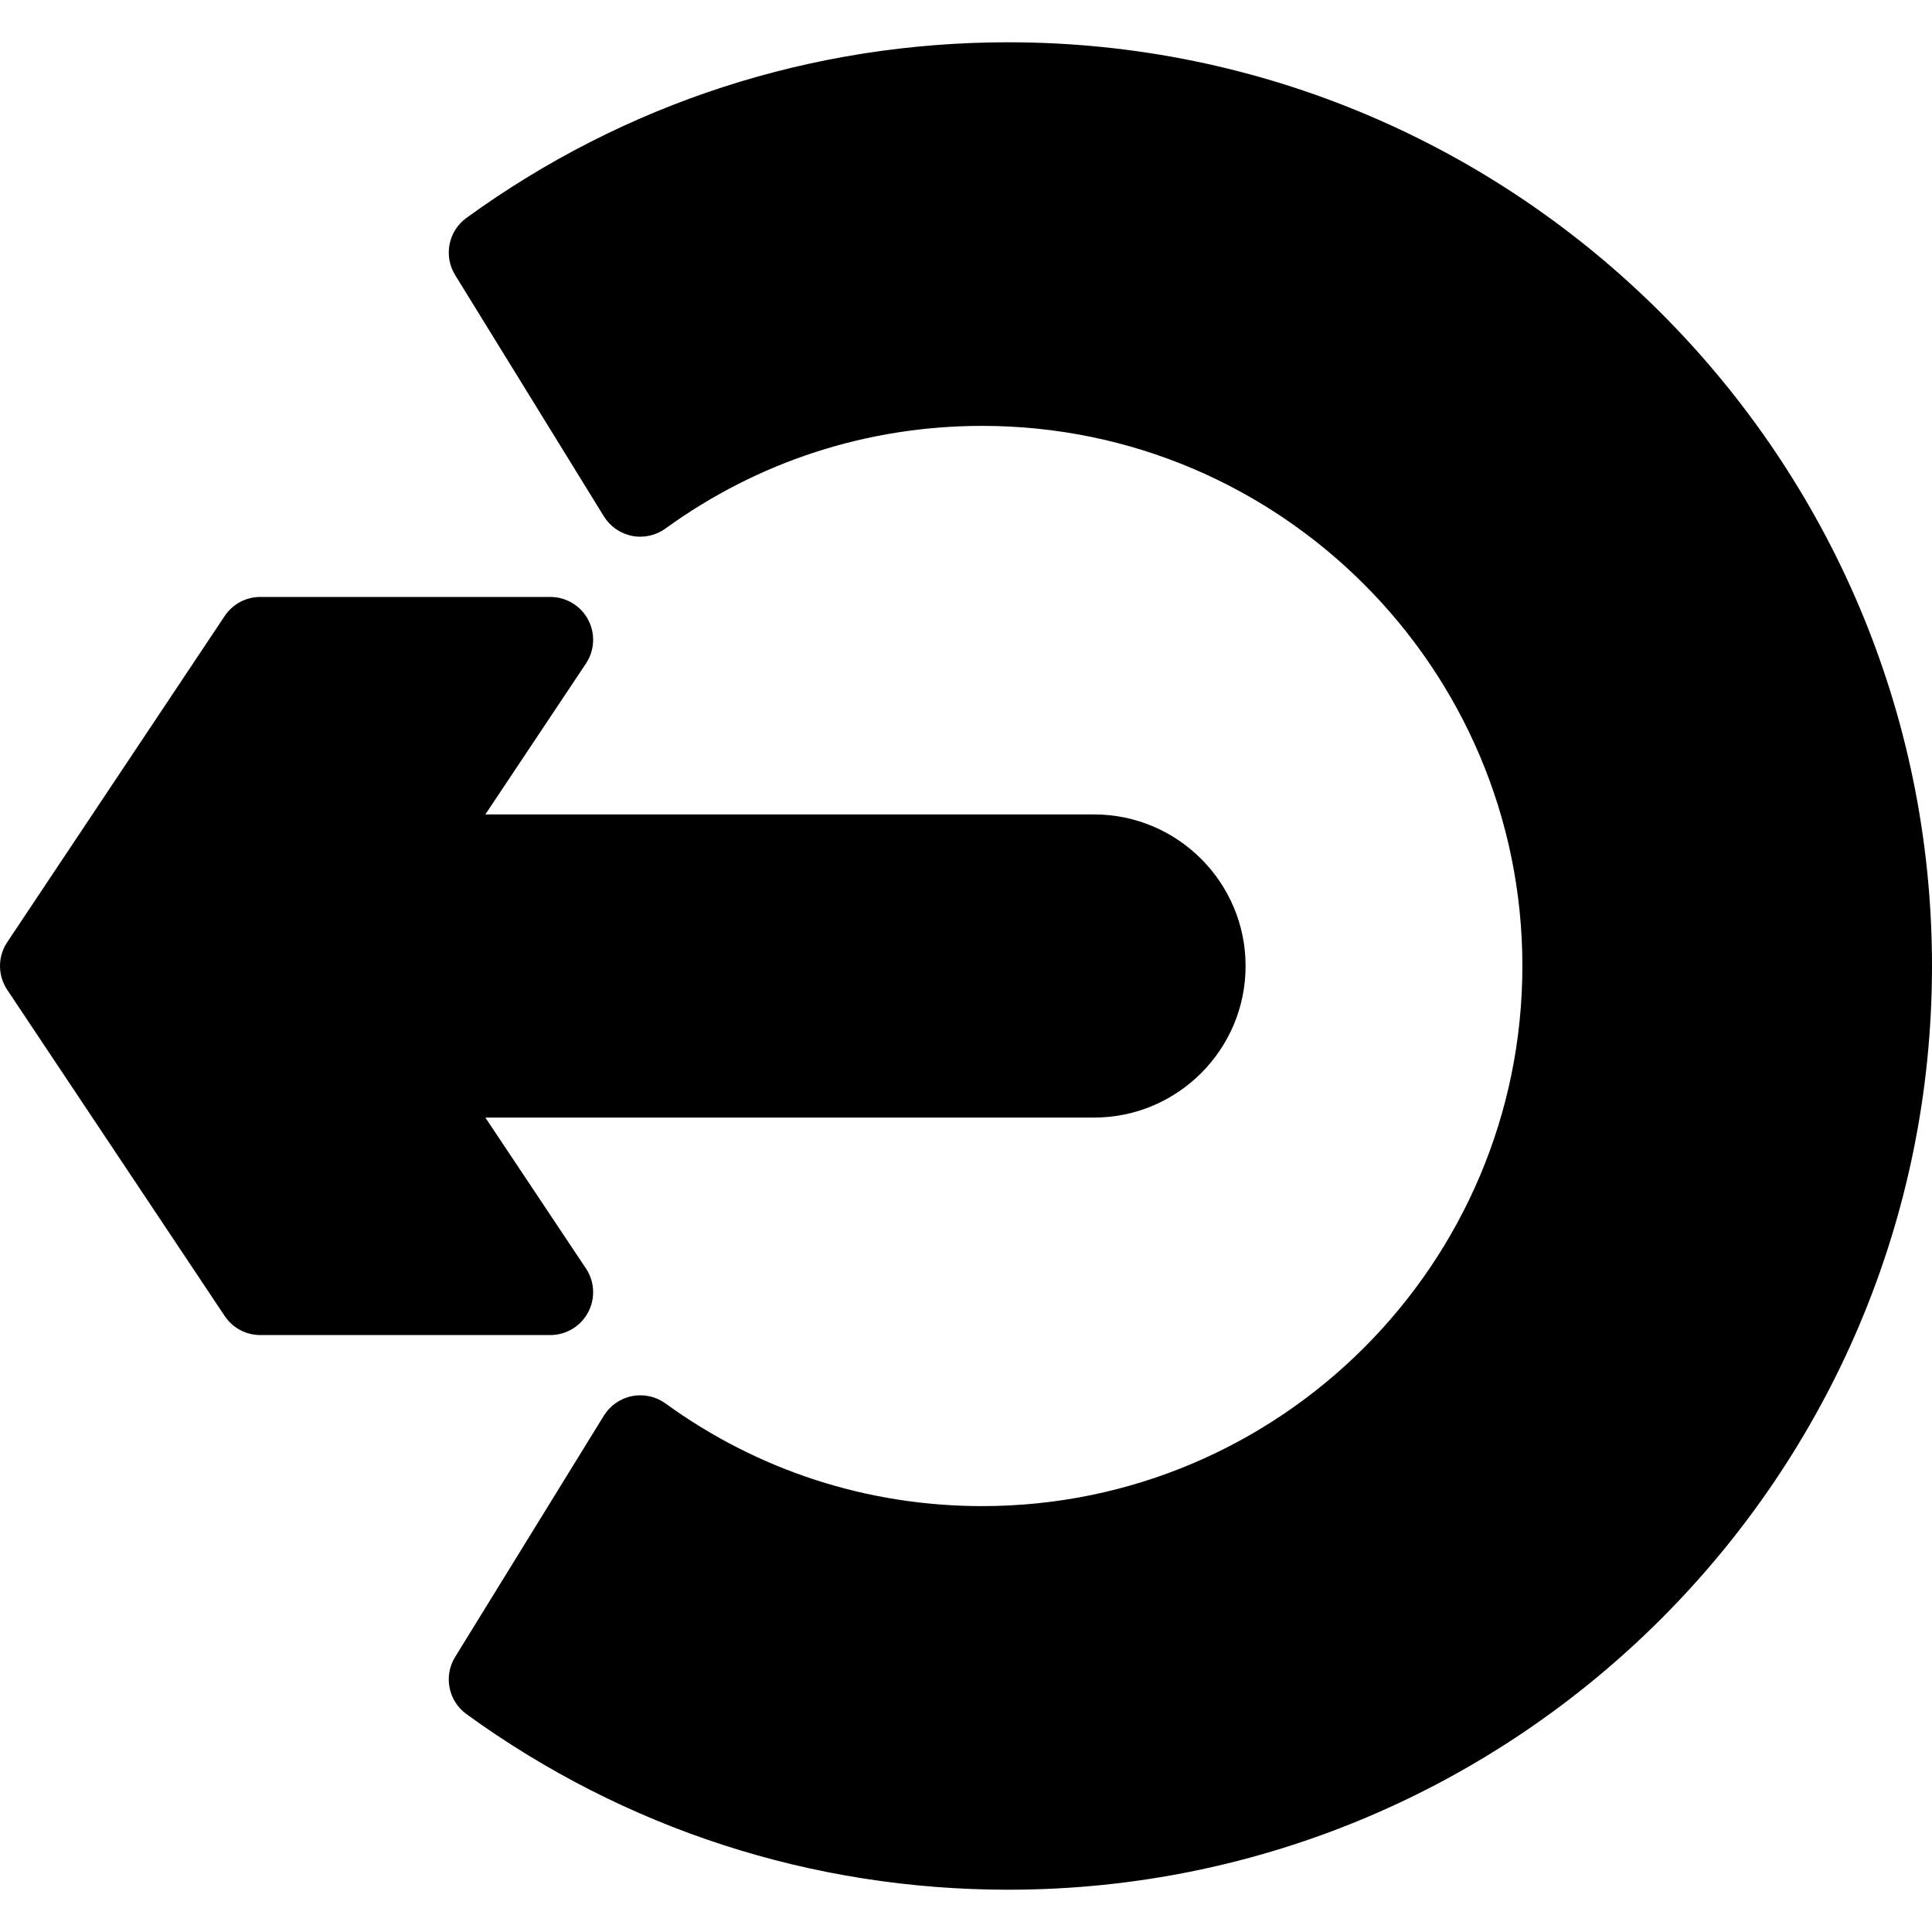
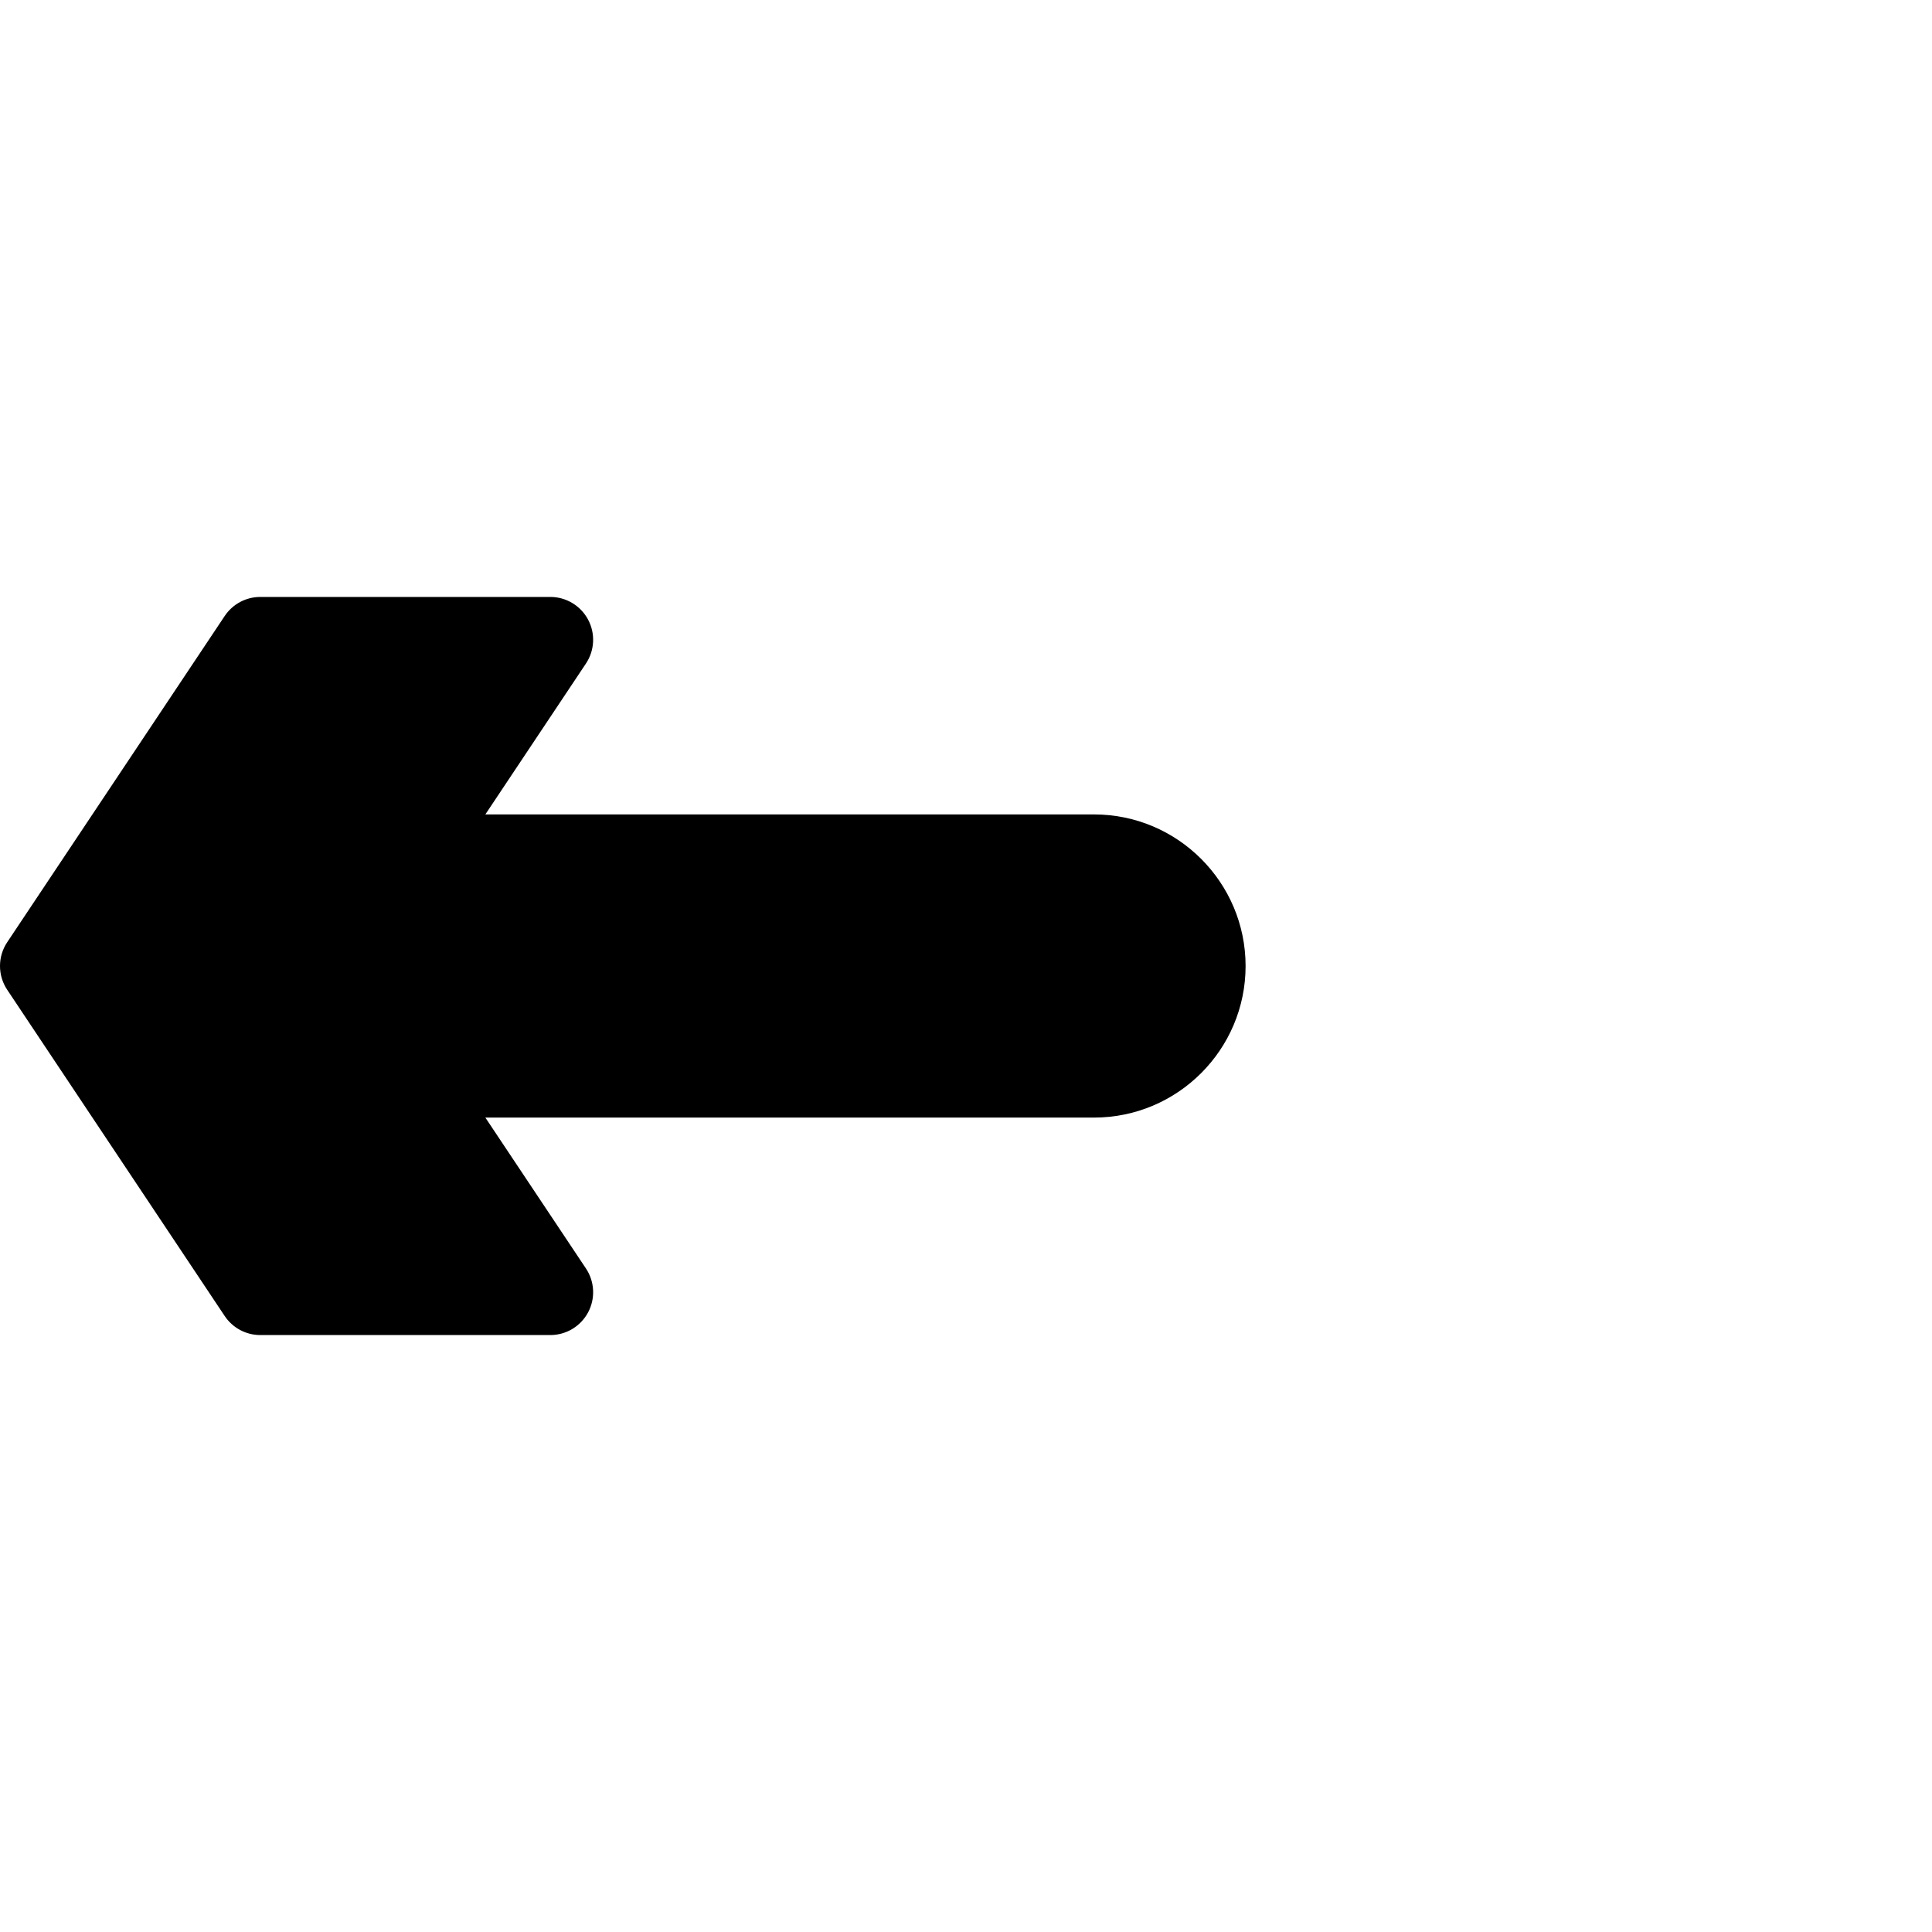
<svg xmlns="http://www.w3.org/2000/svg" version="1.1" id="Layer_1" x="0px" y="0px" viewBox="0 0 297 297" style="enable-background:new 0 0 297 297;" xml:space="preserve">
  <g>
    <g>
      <g>
-         <path d="M155,6.5c-30.147,0-58.95,9.335-83.294,26.995c-2.789,2.023-3.547,5.853-1.739,8.787L92.83,79.374     c0.962,1.559,2.53,2.649,4.328,3.004c1.796,0.354,3.661-0.054,5.145-1.129c14.23-10.323,31.069-15.78,48.698-15.78     c45.783,0,83.03,37.247,83.03,83.03c0,45.783-37.247,83.03-83.03,83.03c-17.629,0-34.468-5.456-48.698-15.78     c-1.484-1.076-3.349-1.486-5.145-1.129c-1.798,0.355-3.366,1.444-4.328,3.004l-22.863,37.093     c-1.808,2.934-1.05,6.763,1.739,8.787C96.05,281.165,124.853,290.5,155,290.5c78.299,0,142-63.701,142-142S233.299,6.5,155,6.5z" />
        <path d="M90.401,201.757c1.147-2.142,1.021-4.74-0.326-6.76l-15.463-23.195h93.566c12.849,0,23.302-10.453,23.302-23.302     s-10.453-23.302-23.302-23.302H74.612l15.463-23.195c1.348-2.02,1.473-4.618,0.326-6.76c-1.146-2.141-3.377-3.478-5.806-3.478     H40.019c-2.201,0-4.258,1.1-5.479,2.933L1.106,144.847c-1.475,2.212-1.475,5.093,0,7.306l33.433,50.149     c1.221,1.832,3.278,2.933,5.479,2.933h44.577C87.025,205.235,89.256,203.898,90.401,201.757z" />
      </g>
    </g>
  </g>
</svg>